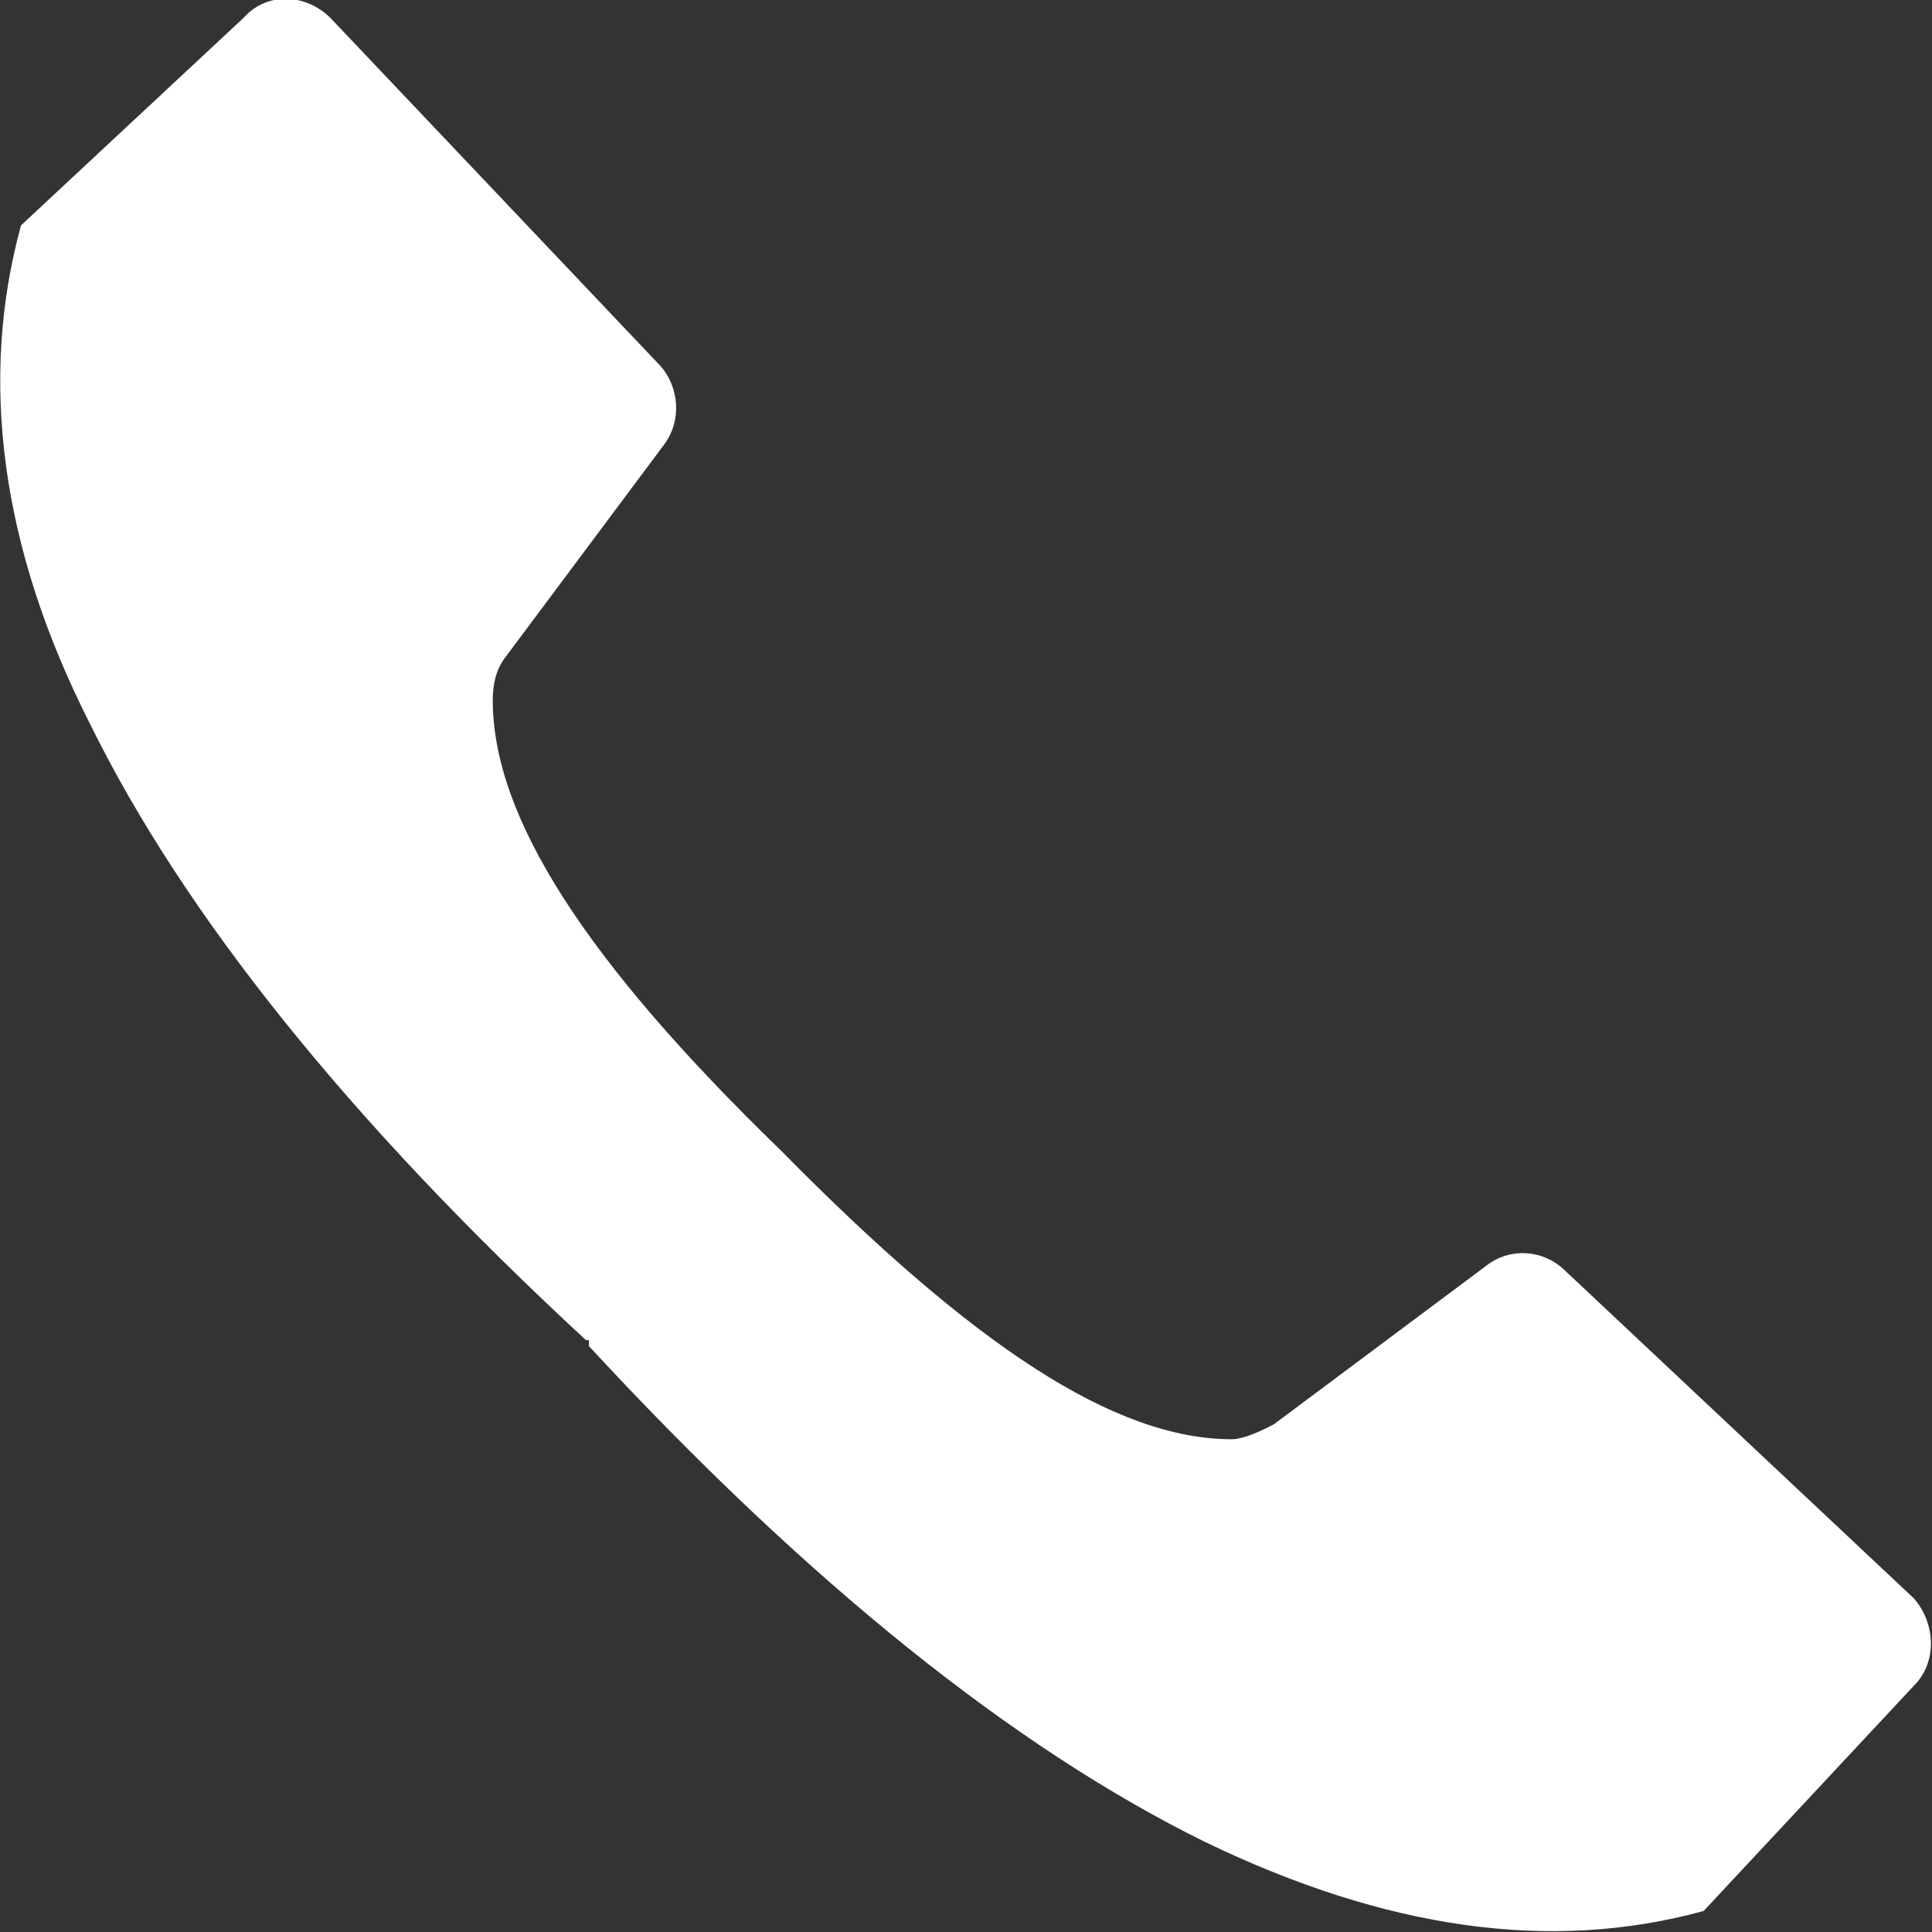
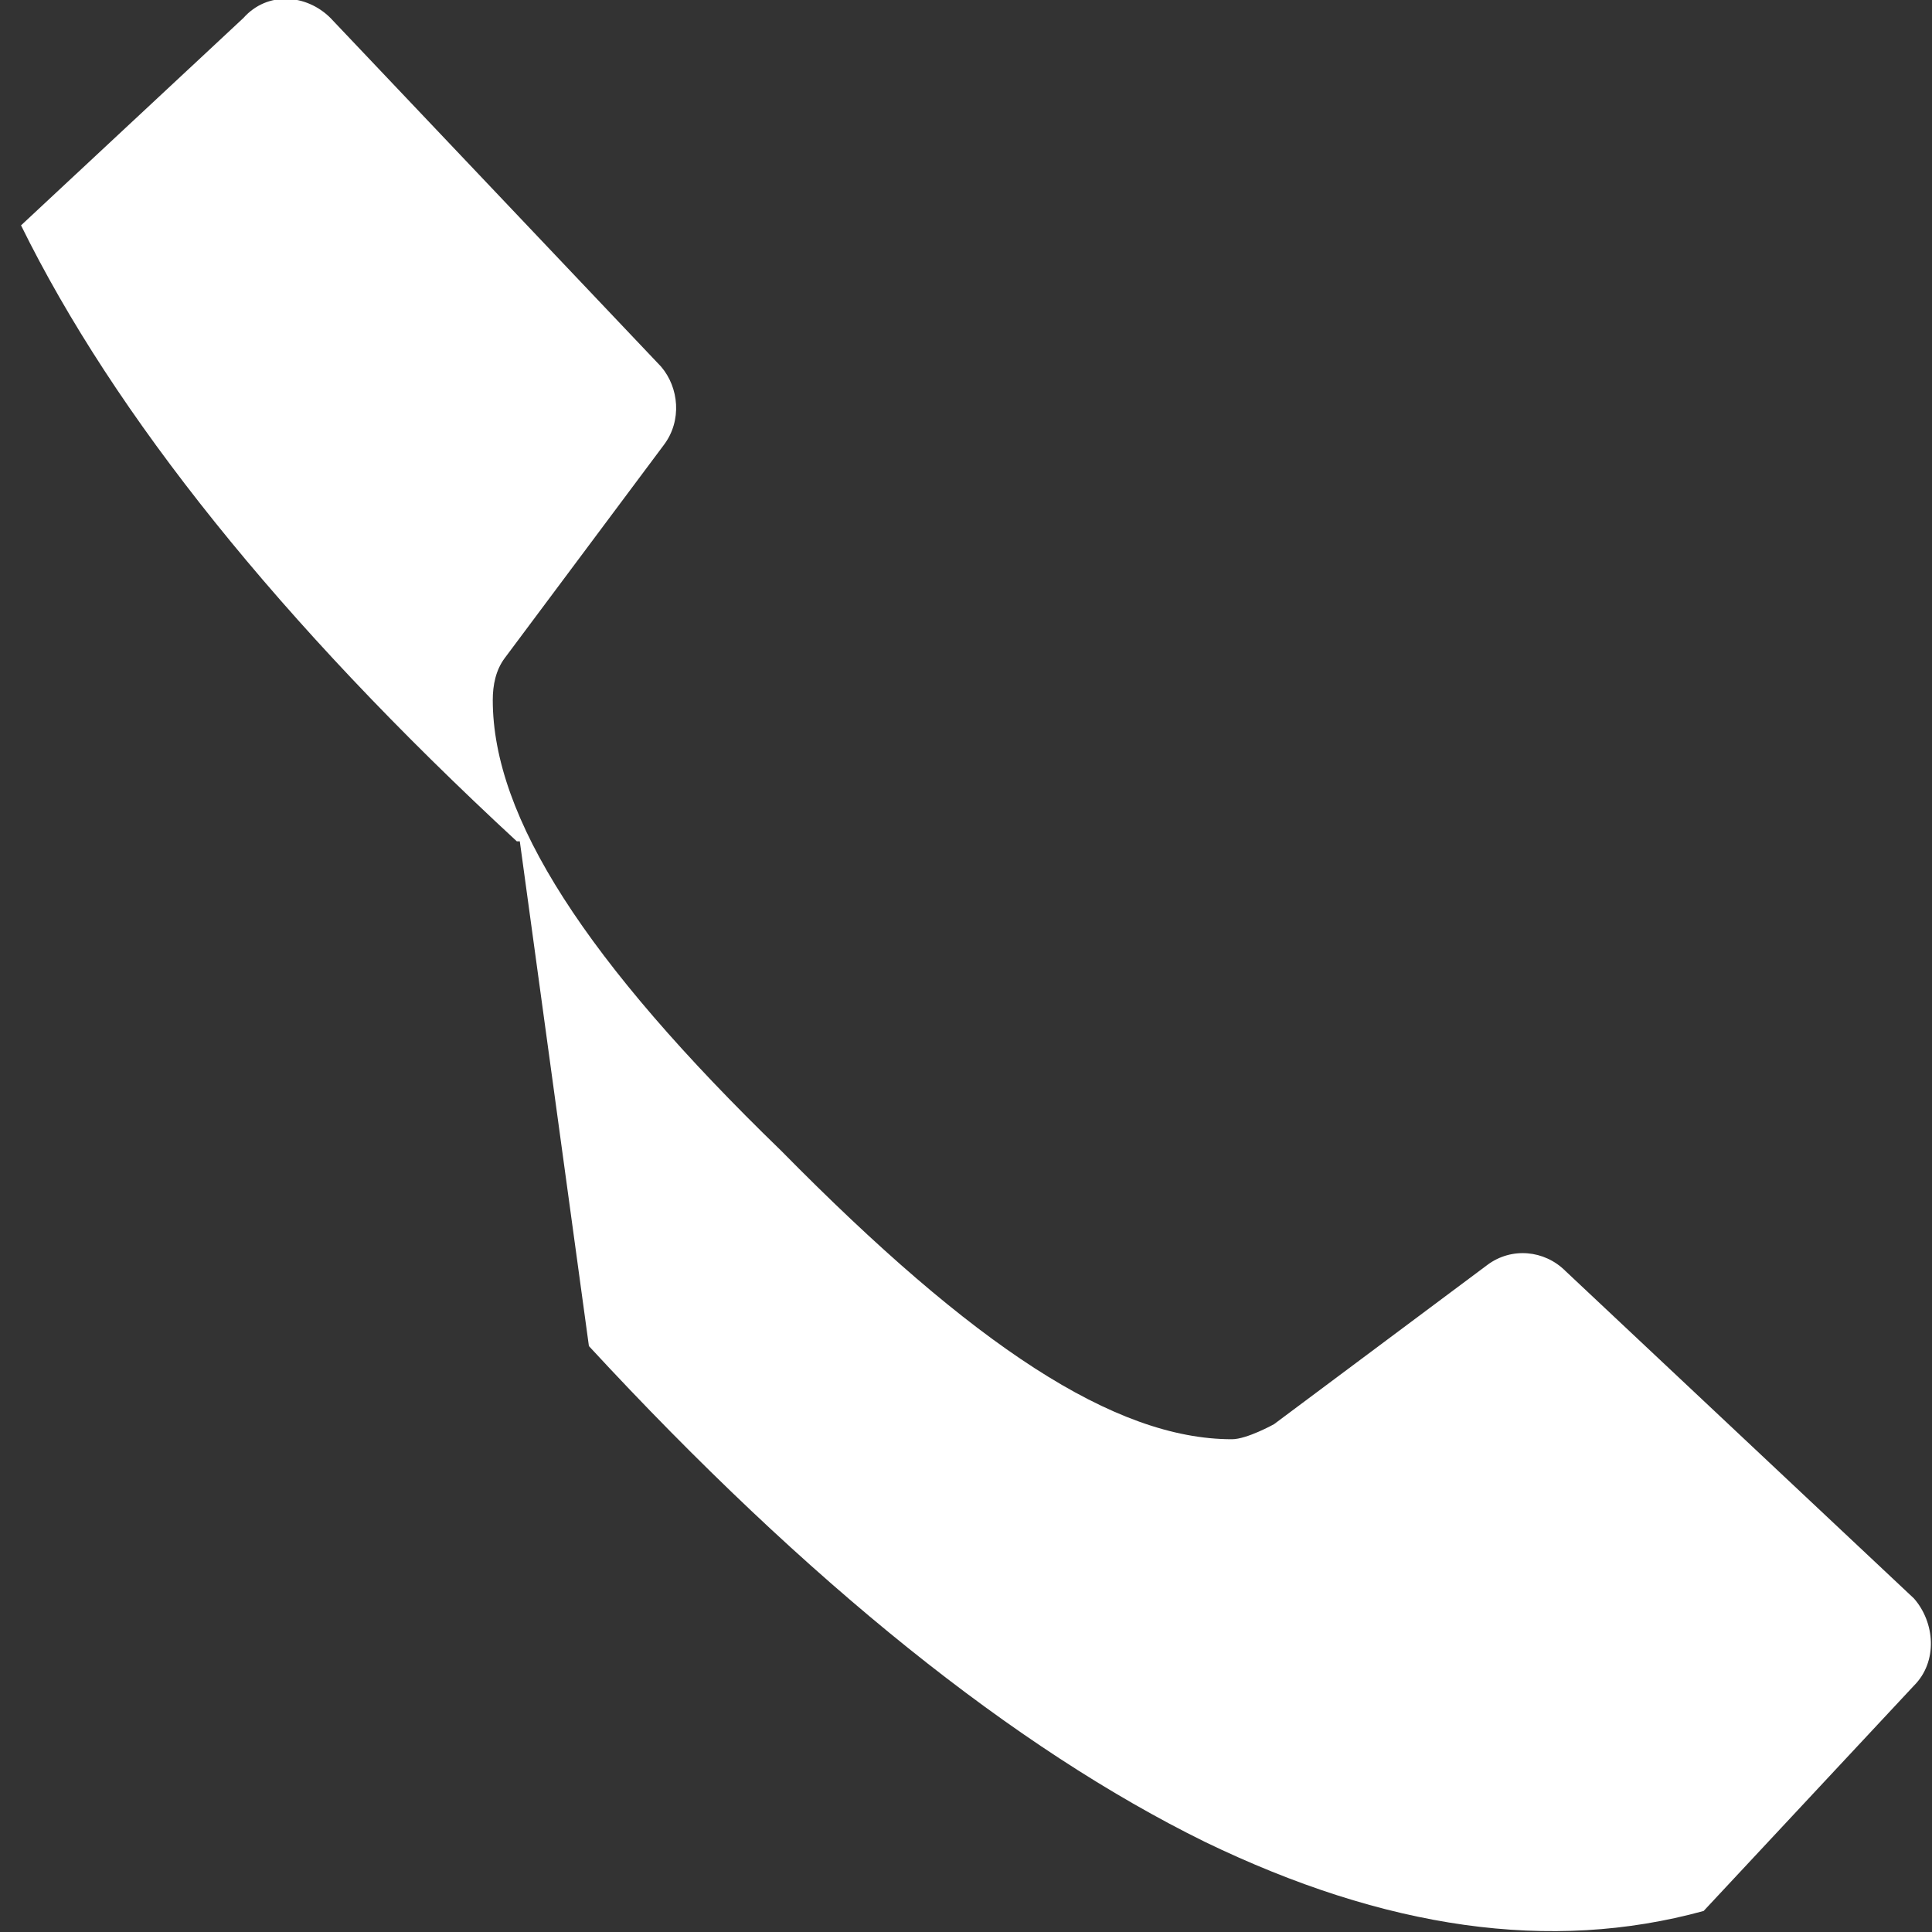
<svg xmlns="http://www.w3.org/2000/svg" viewBox="0 0 6.43 6.43">
  <rect x="0" y="0" width="6.43" height="6.43" fill="#333333" stroke="none" />
  <defs>
    <style>.d{fill:#fff;}</style>
  </defs>
  <g id="a" />
  <g id="b">
    <g id="c">
-       <path class="d" d="M1.96,4.48c.73,.79,1.42,1.34,2.05,1.65,.6,.29,1.15,.37,1.66,.23l.7-.75c.08-.08,.07-.21,0-.29l-1.16-1.09c-.07-.07-.18-.08-.26-.02l-.71,.53s-.09,.05-.14,.05c-.39,0-.86-.31-1.5-.96-.65-.63-.96-1.11-.96-1.5,0-.05,.01-.1,.04-.14l.53-.71c.06-.08,.05-.19-.01-.26L1.1,.06c-.08-.08-.21-.09-.29,0L.07,.75C-.07,1.26,0,1.82,.3,2.41c.31,.63,.86,1.32,1.65,2.05h.01" />
+       <path class="d" d="M1.96,4.48c.73,.79,1.42,1.34,2.05,1.65,.6,.29,1.15,.37,1.66,.23l.7-.75c.08-.08,.07-.21,0-.29l-1.16-1.09c-.07-.07-.18-.08-.26-.02l-.71,.53s-.09,.05-.14,.05c-.39,0-.86-.31-1.5-.96-.65-.63-.96-1.11-.96-1.5,0-.05,.01-.1,.04-.14l.53-.71c.06-.08,.05-.19-.01-.26L1.1,.06c-.08-.08-.21-.09-.29,0L.07,.75c.31,.63,.86,1.32,1.65,2.05h.01" />
    </g>
  </g>
</svg>